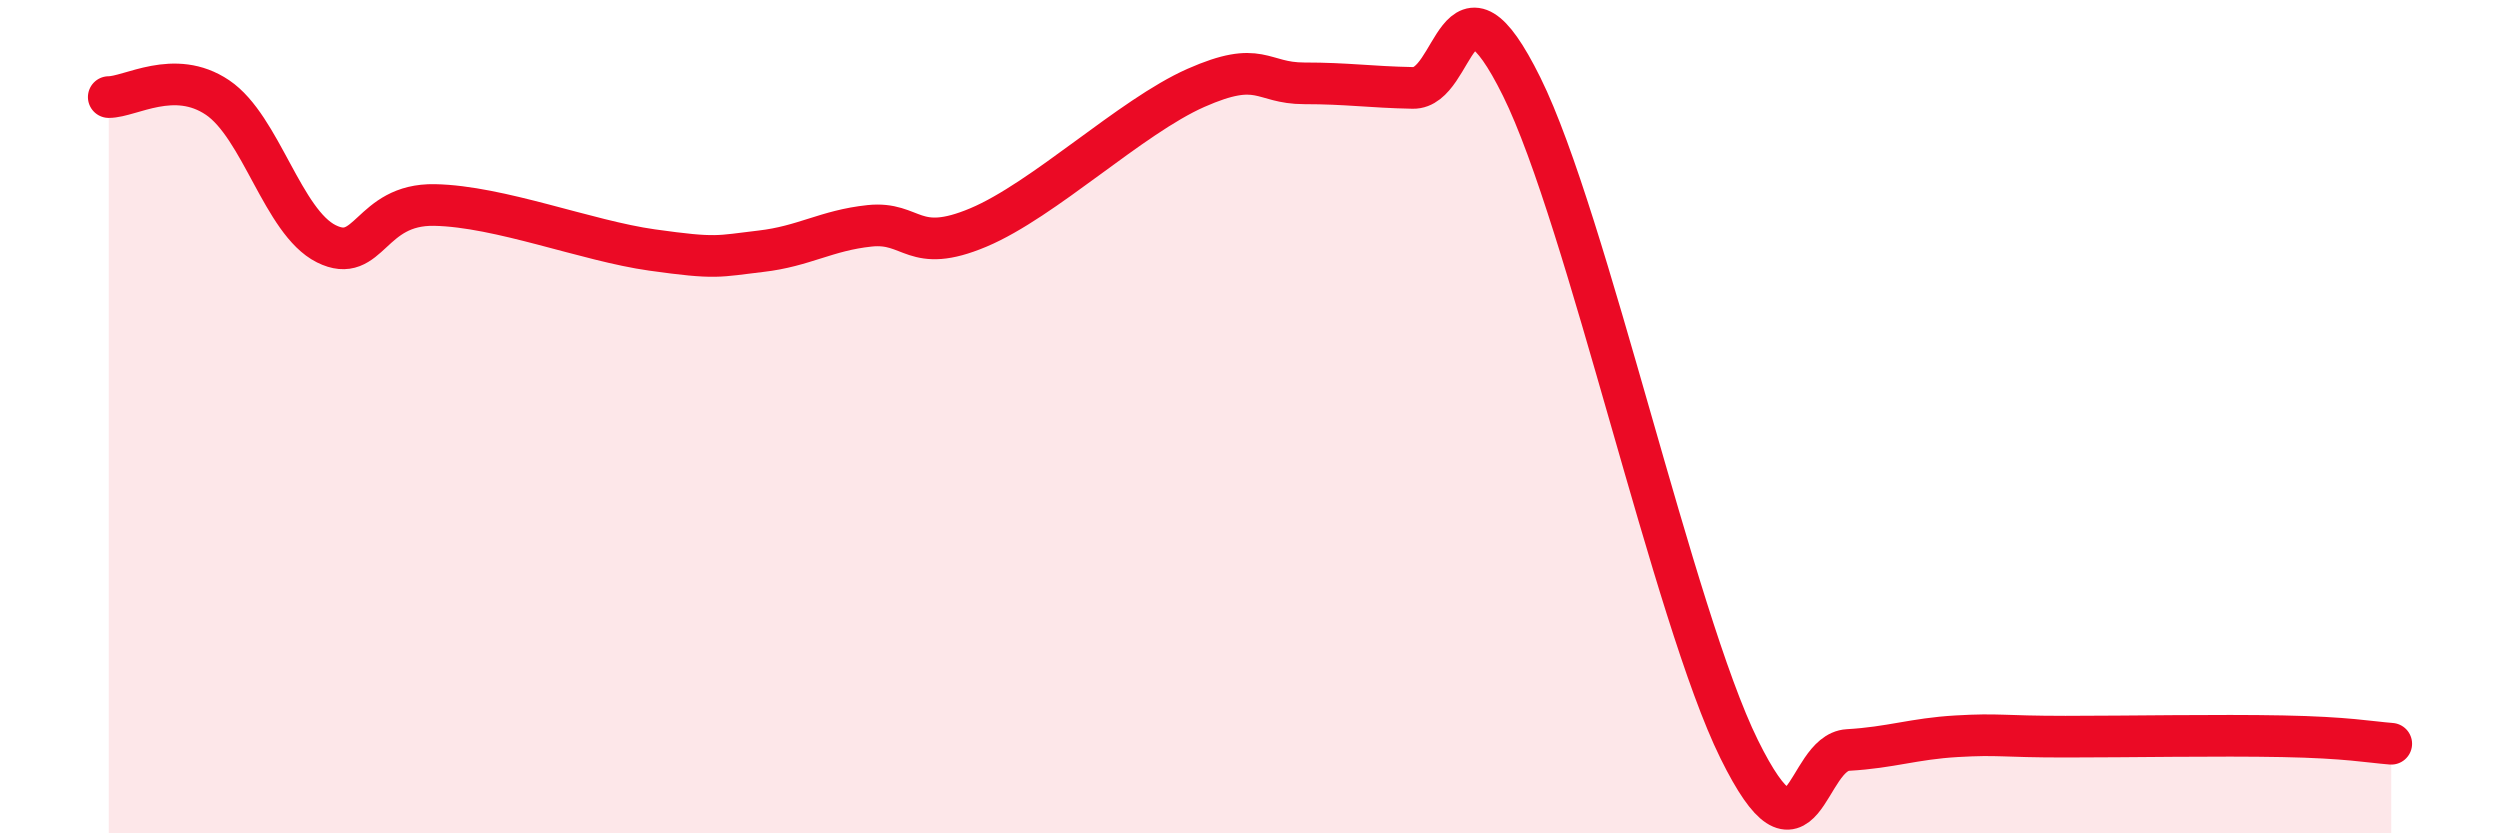
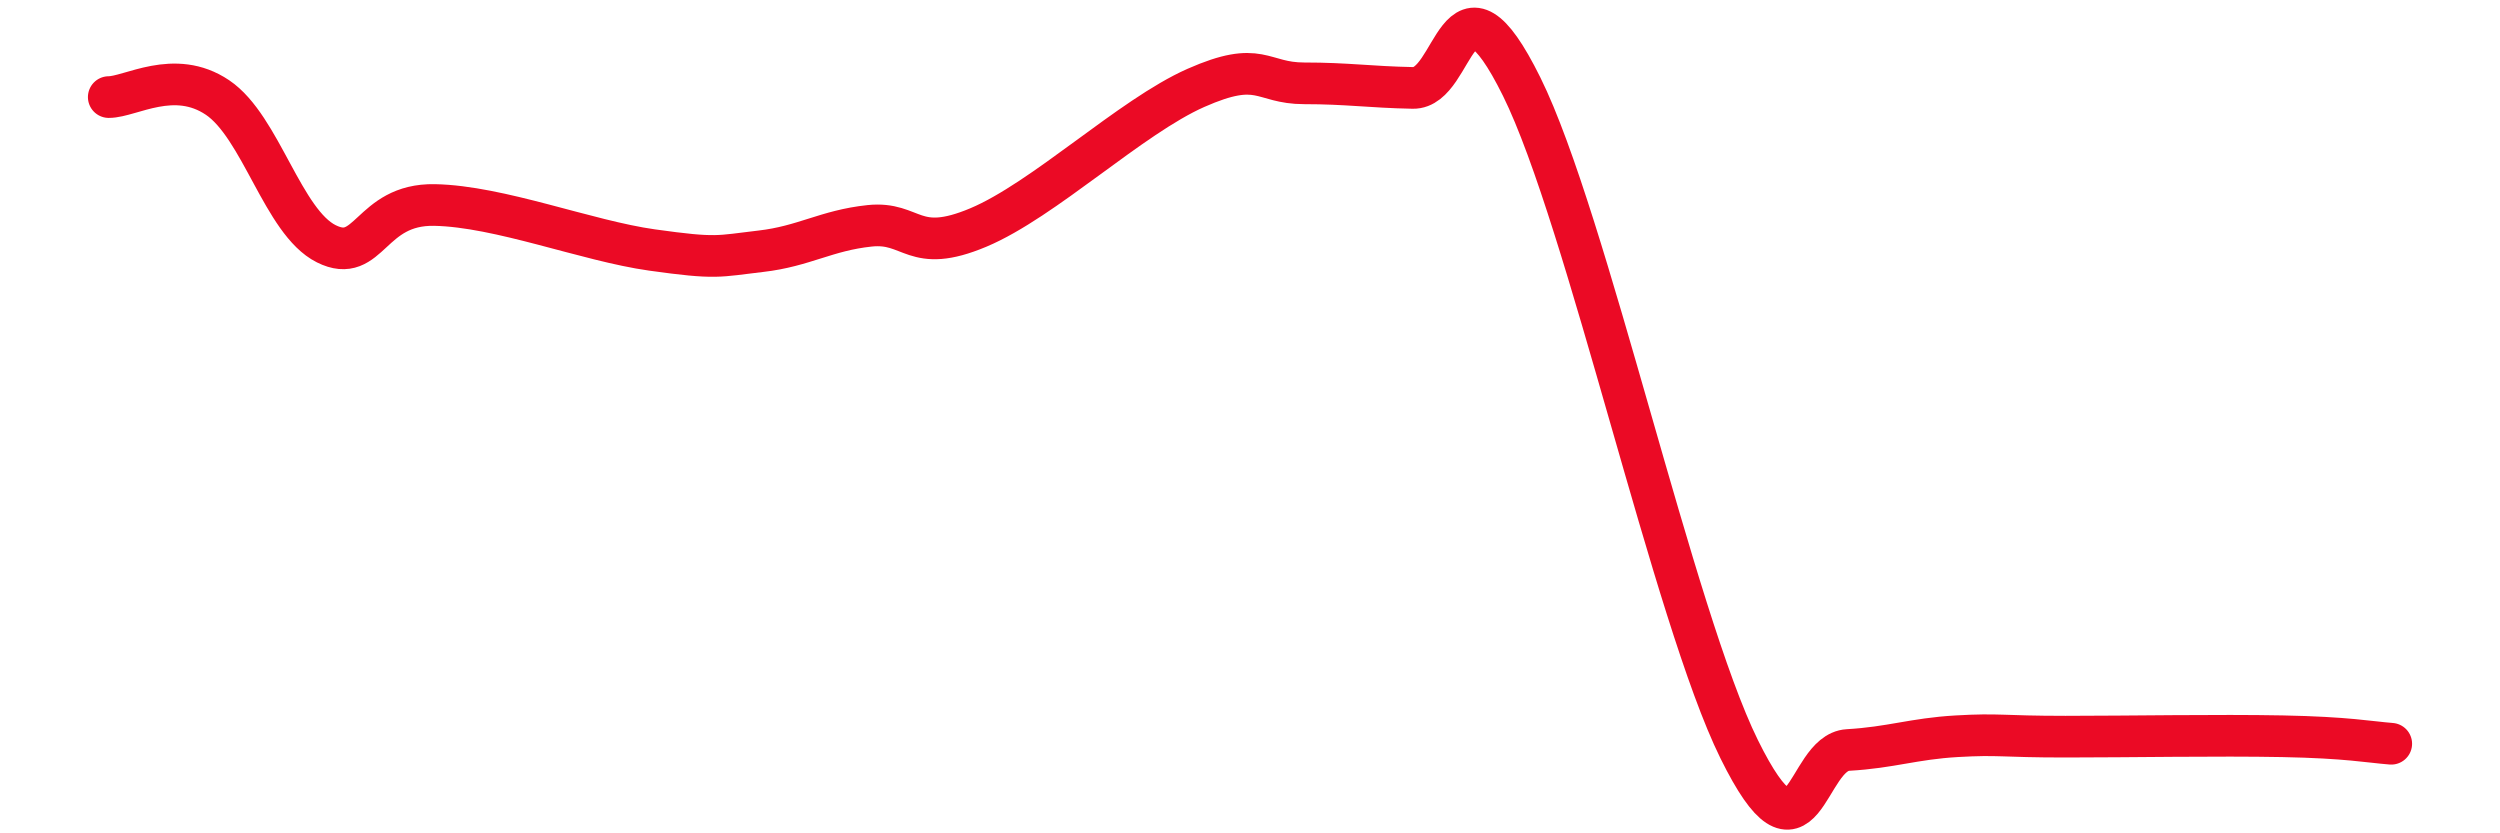
<svg xmlns="http://www.w3.org/2000/svg" width="60" height="20" viewBox="0 0 60 20">
-   <path d="M 2.61,2.33 C 3.13,2.33 4.18,1.64 5.22,2.34 C 6.26,3.04 6.79,5.33 7.83,5.85 C 8.87,6.37 8.87,4.89 10.43,4.92 C 11.99,4.95 14.08,5.78 15.65,6 C 17.22,6.22 17.22,6.15 18.26,6.03 C 19.3,5.91 19.83,5.53 20.87,5.42 C 21.91,5.31 21.91,6.12 23.48,5.46 C 25.05,4.8 27.14,2.8 28.7,2.11 C 30.26,1.42 30.26,2 31.3,2 C 32.34,2 32.87,2.09 33.91,2.11 C 34.95,2.13 34.95,-1.09 36.52,2.08 C 38.09,5.25 40.17,14.8 41.74,17.98 C 43.31,21.16 43.31,18.06 44.35,18 C 45.39,17.94 45.92,17.73 46.96,17.67 C 48,17.61 48.01,17.68 49.57,17.68 C 51.13,17.68 53.22,17.64 54.78,17.67 C 56.34,17.7 56.87,17.81 57.39,17.85L57.39 20L2.61 20Z" fill="#EB0A25" opacity="0.1" stroke-linecap="round" stroke-linejoin="round" />
  <path d="M 2.61,2.33 C 3.13,2.33 4.18,1.64 5.22,2.34 C 6.26,3.04 6.79,5.33 7.83,5.85 C 8.87,6.37 8.87,4.89 10.43,4.92 C 11.99,4.95 14.08,5.78 15.65,6 C 17.22,6.22 17.22,6.15 18.26,6.03 C 19.3,5.91 19.83,5.53 20.87,5.42 C 21.91,5.31 21.91,6.12 23.48,5.46 C 25.05,4.8 27.14,2.8 28.7,2.11 C 30.26,1.42 30.26,2 31.3,2 C 32.34,2 32.87,2.09 33.91,2.11 C 34.95,2.13 34.95,-1.09 36.52,2.08 C 38.09,5.25 40.17,14.8 41.74,17.98 C 43.31,21.16 43.31,18.06 44.35,18 C 45.39,17.94 45.92,17.73 46.96,17.67 C 48,17.61 48.01,17.68 49.57,17.68 C 51.13,17.68 53.22,17.64 54.78,17.67 C 56.34,17.7 56.87,17.81 57.39,17.85" stroke="#EB0A25" stroke-width="1" fill="none" stroke-linecap="round" stroke-linejoin="round" />
</svg>